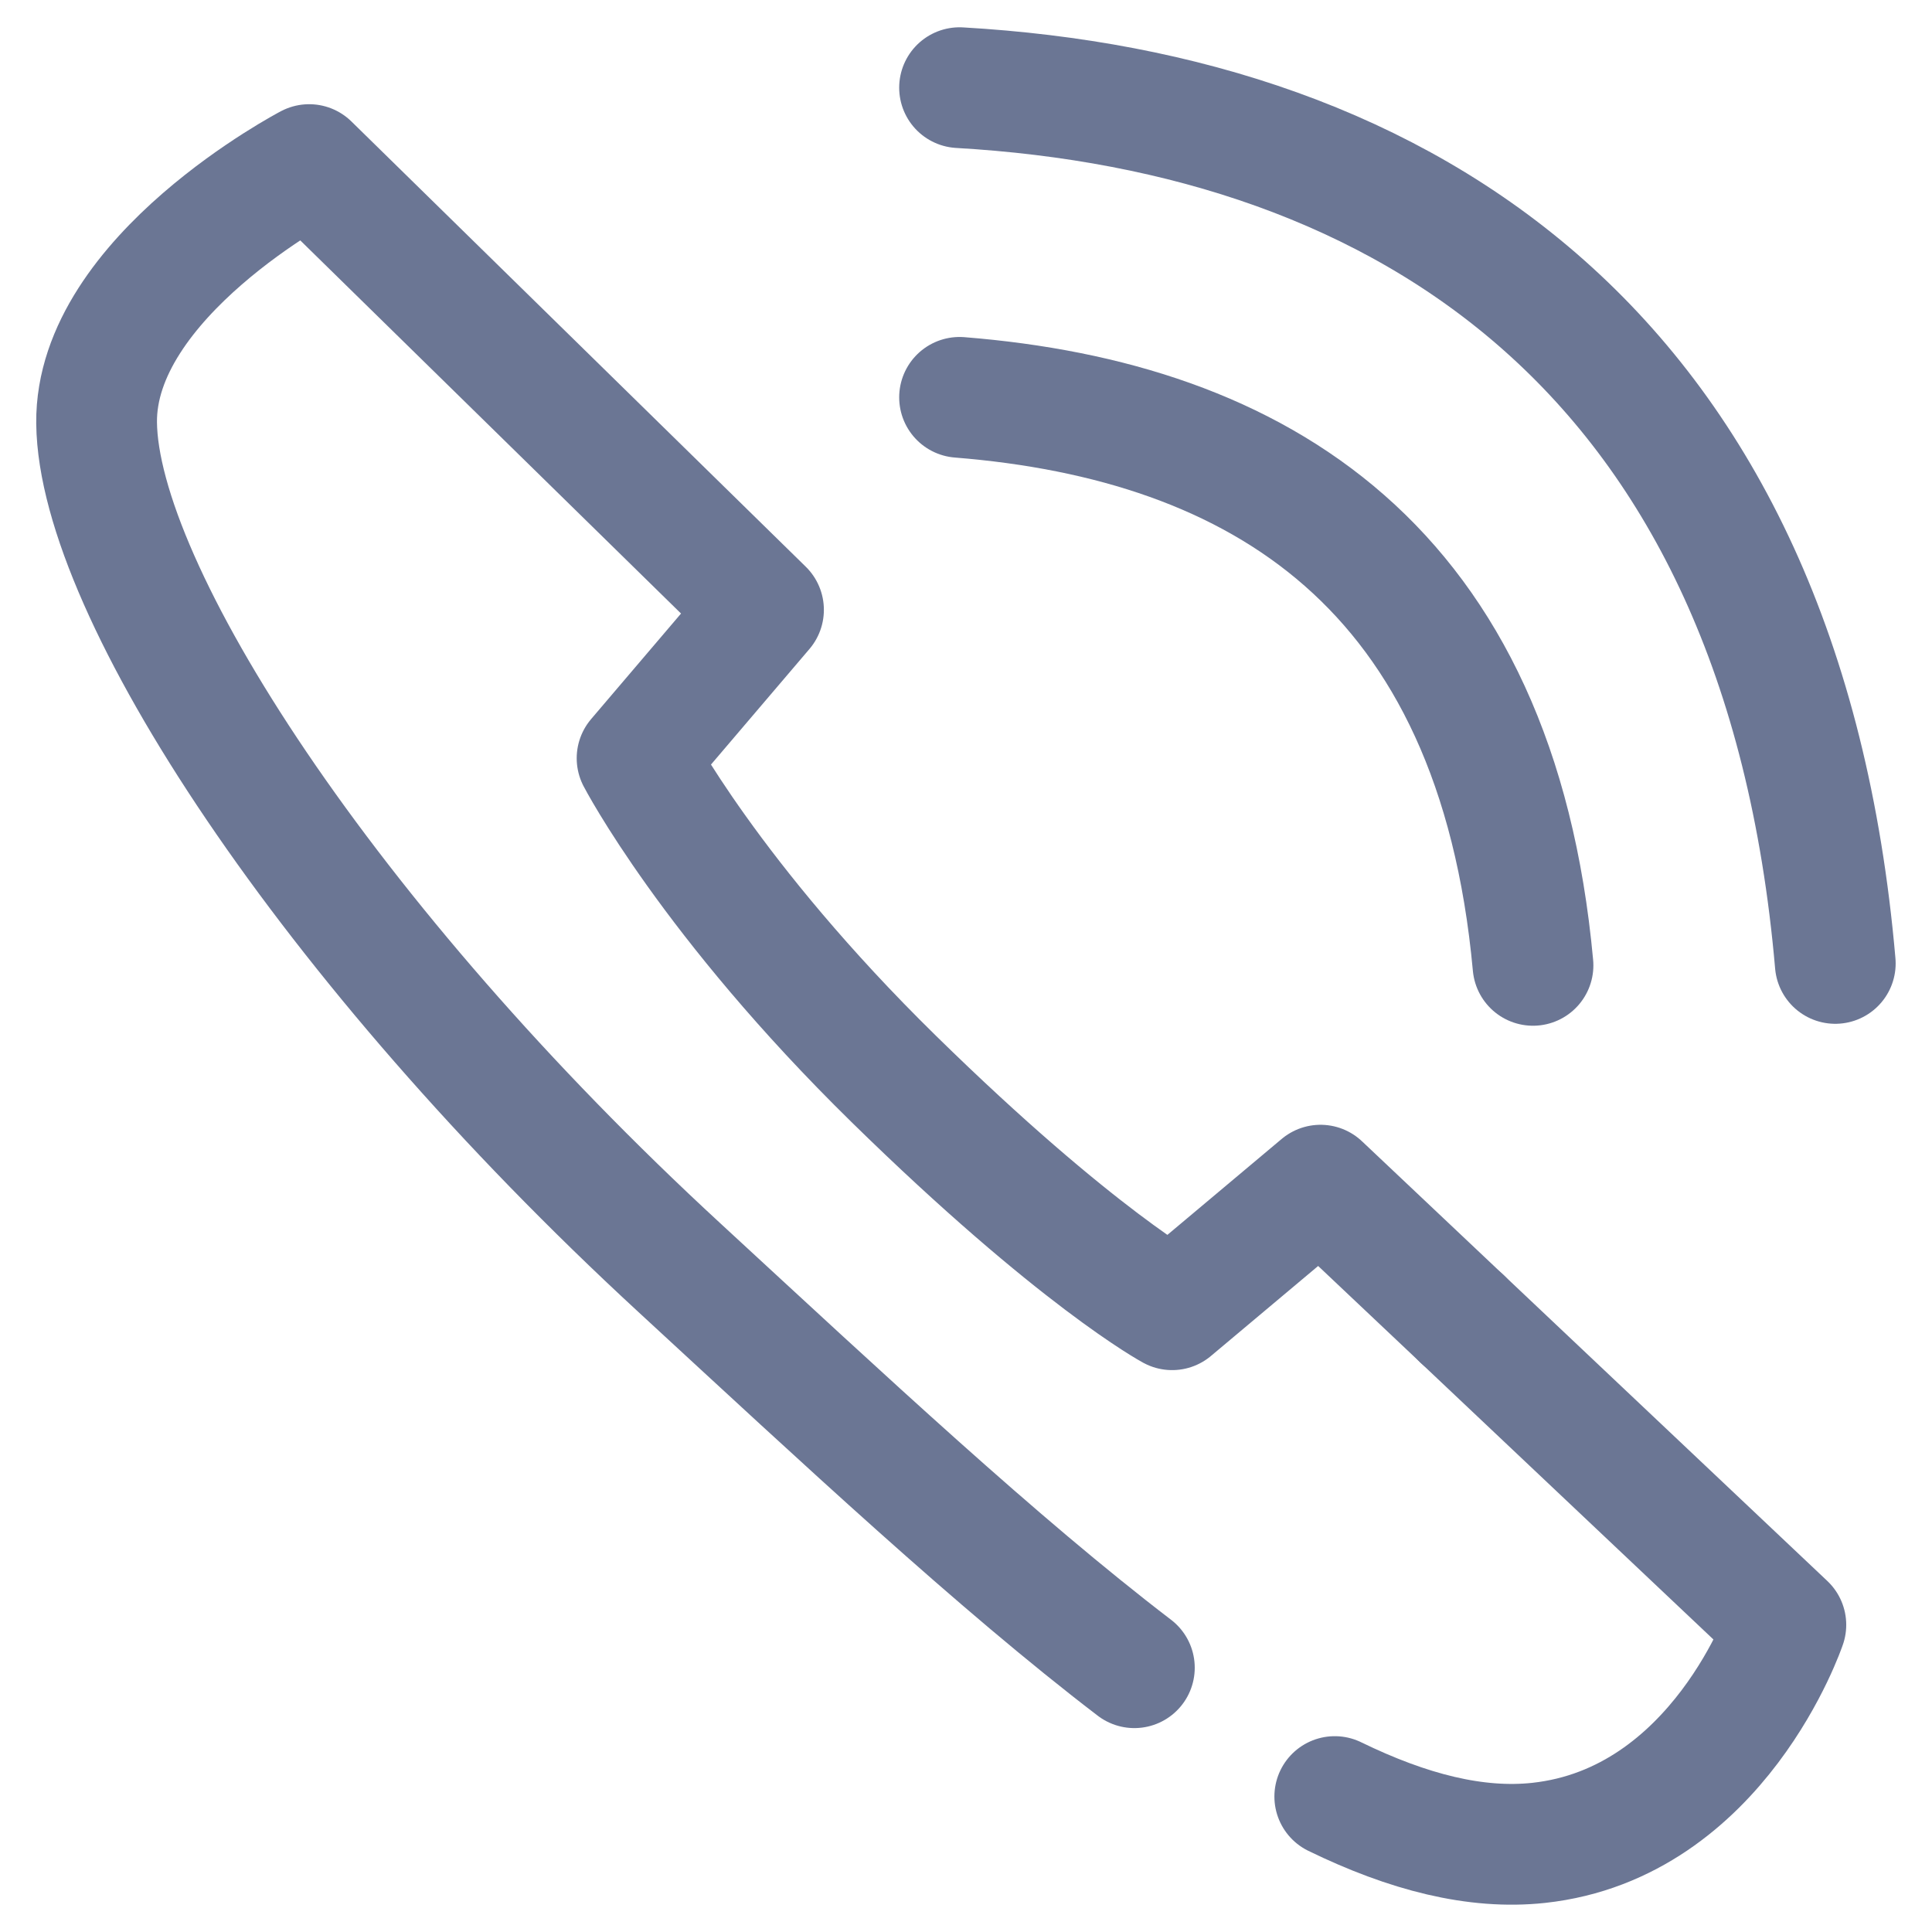
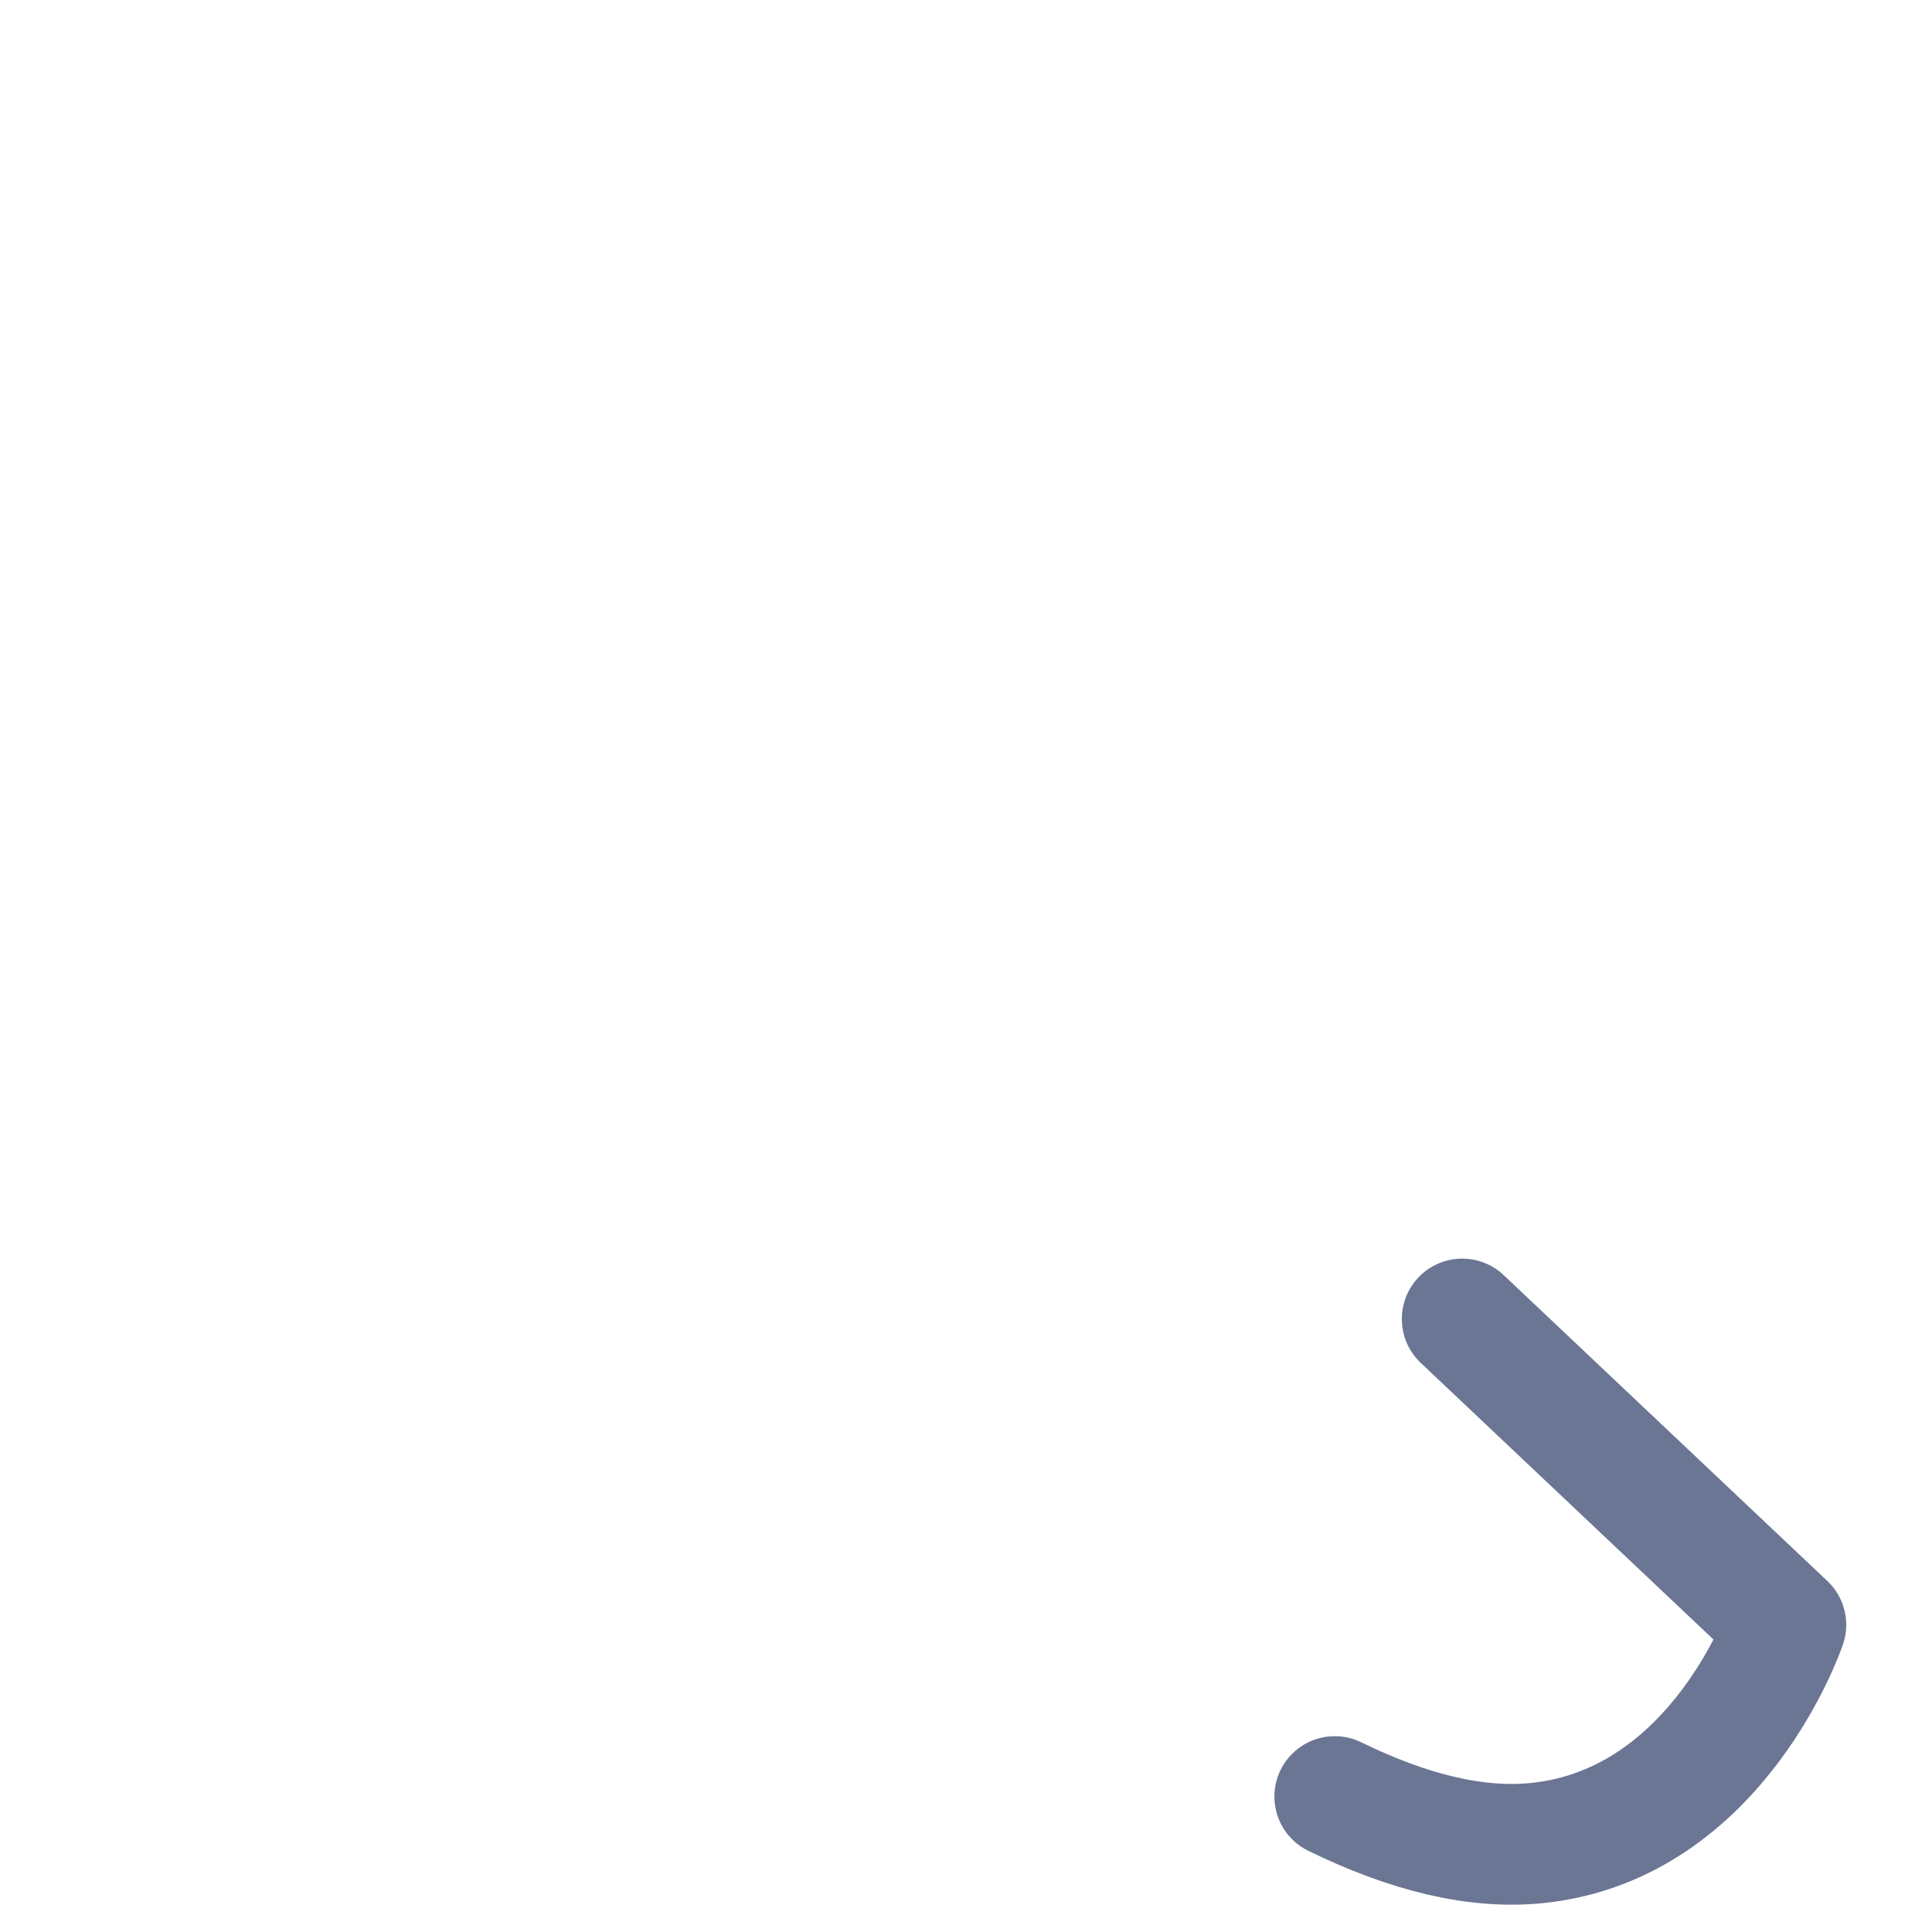
<svg xmlns="http://www.w3.org/2000/svg" width="48" height="48" viewBox="0 0 48 48" fill="none">
  <path d="M33.162 44.635C34.984 45.523 36.671 45.953 38.225 45.786C42.706 45.301 44.369 40.369 44.369 40.369L36.328 32.77" stroke="#6B7694" stroke-width="3" stroke-linecap="round" stroke-linejoin="round" />
-   <path d="M36.328 32.77L32.808 29.445L29.121 32.54C29.121 32.54 26.755 31.265 22.202 26.803C17.651 22.341 15.828 18.838 15.828 18.838L18.969 15.151L7.681 4.089C7.681 4.089 2.362 6.871 2.4 10.507C2.445 14.649 8.136 23.434 16.876 31.492C21.004 35.298 24.776 38.828 28.183 41.434" stroke="#6B7694" stroke-width="3" stroke-linecap="round" stroke-linejoin="round" />
-   <path d="M23.84 9.872C31.259 10.465 37.177 14.061 38.087 23.984" stroke="#6B7694" stroke-width="3" stroke-linecap="round" stroke-linejoin="round" />
-   <path d="M23.84 2.178C34.901 2.815 44.278 8.734 45.597 23.936" stroke="#6B7694" stroke-width="3" stroke-linecap="round" stroke-linejoin="round" />
</svg>